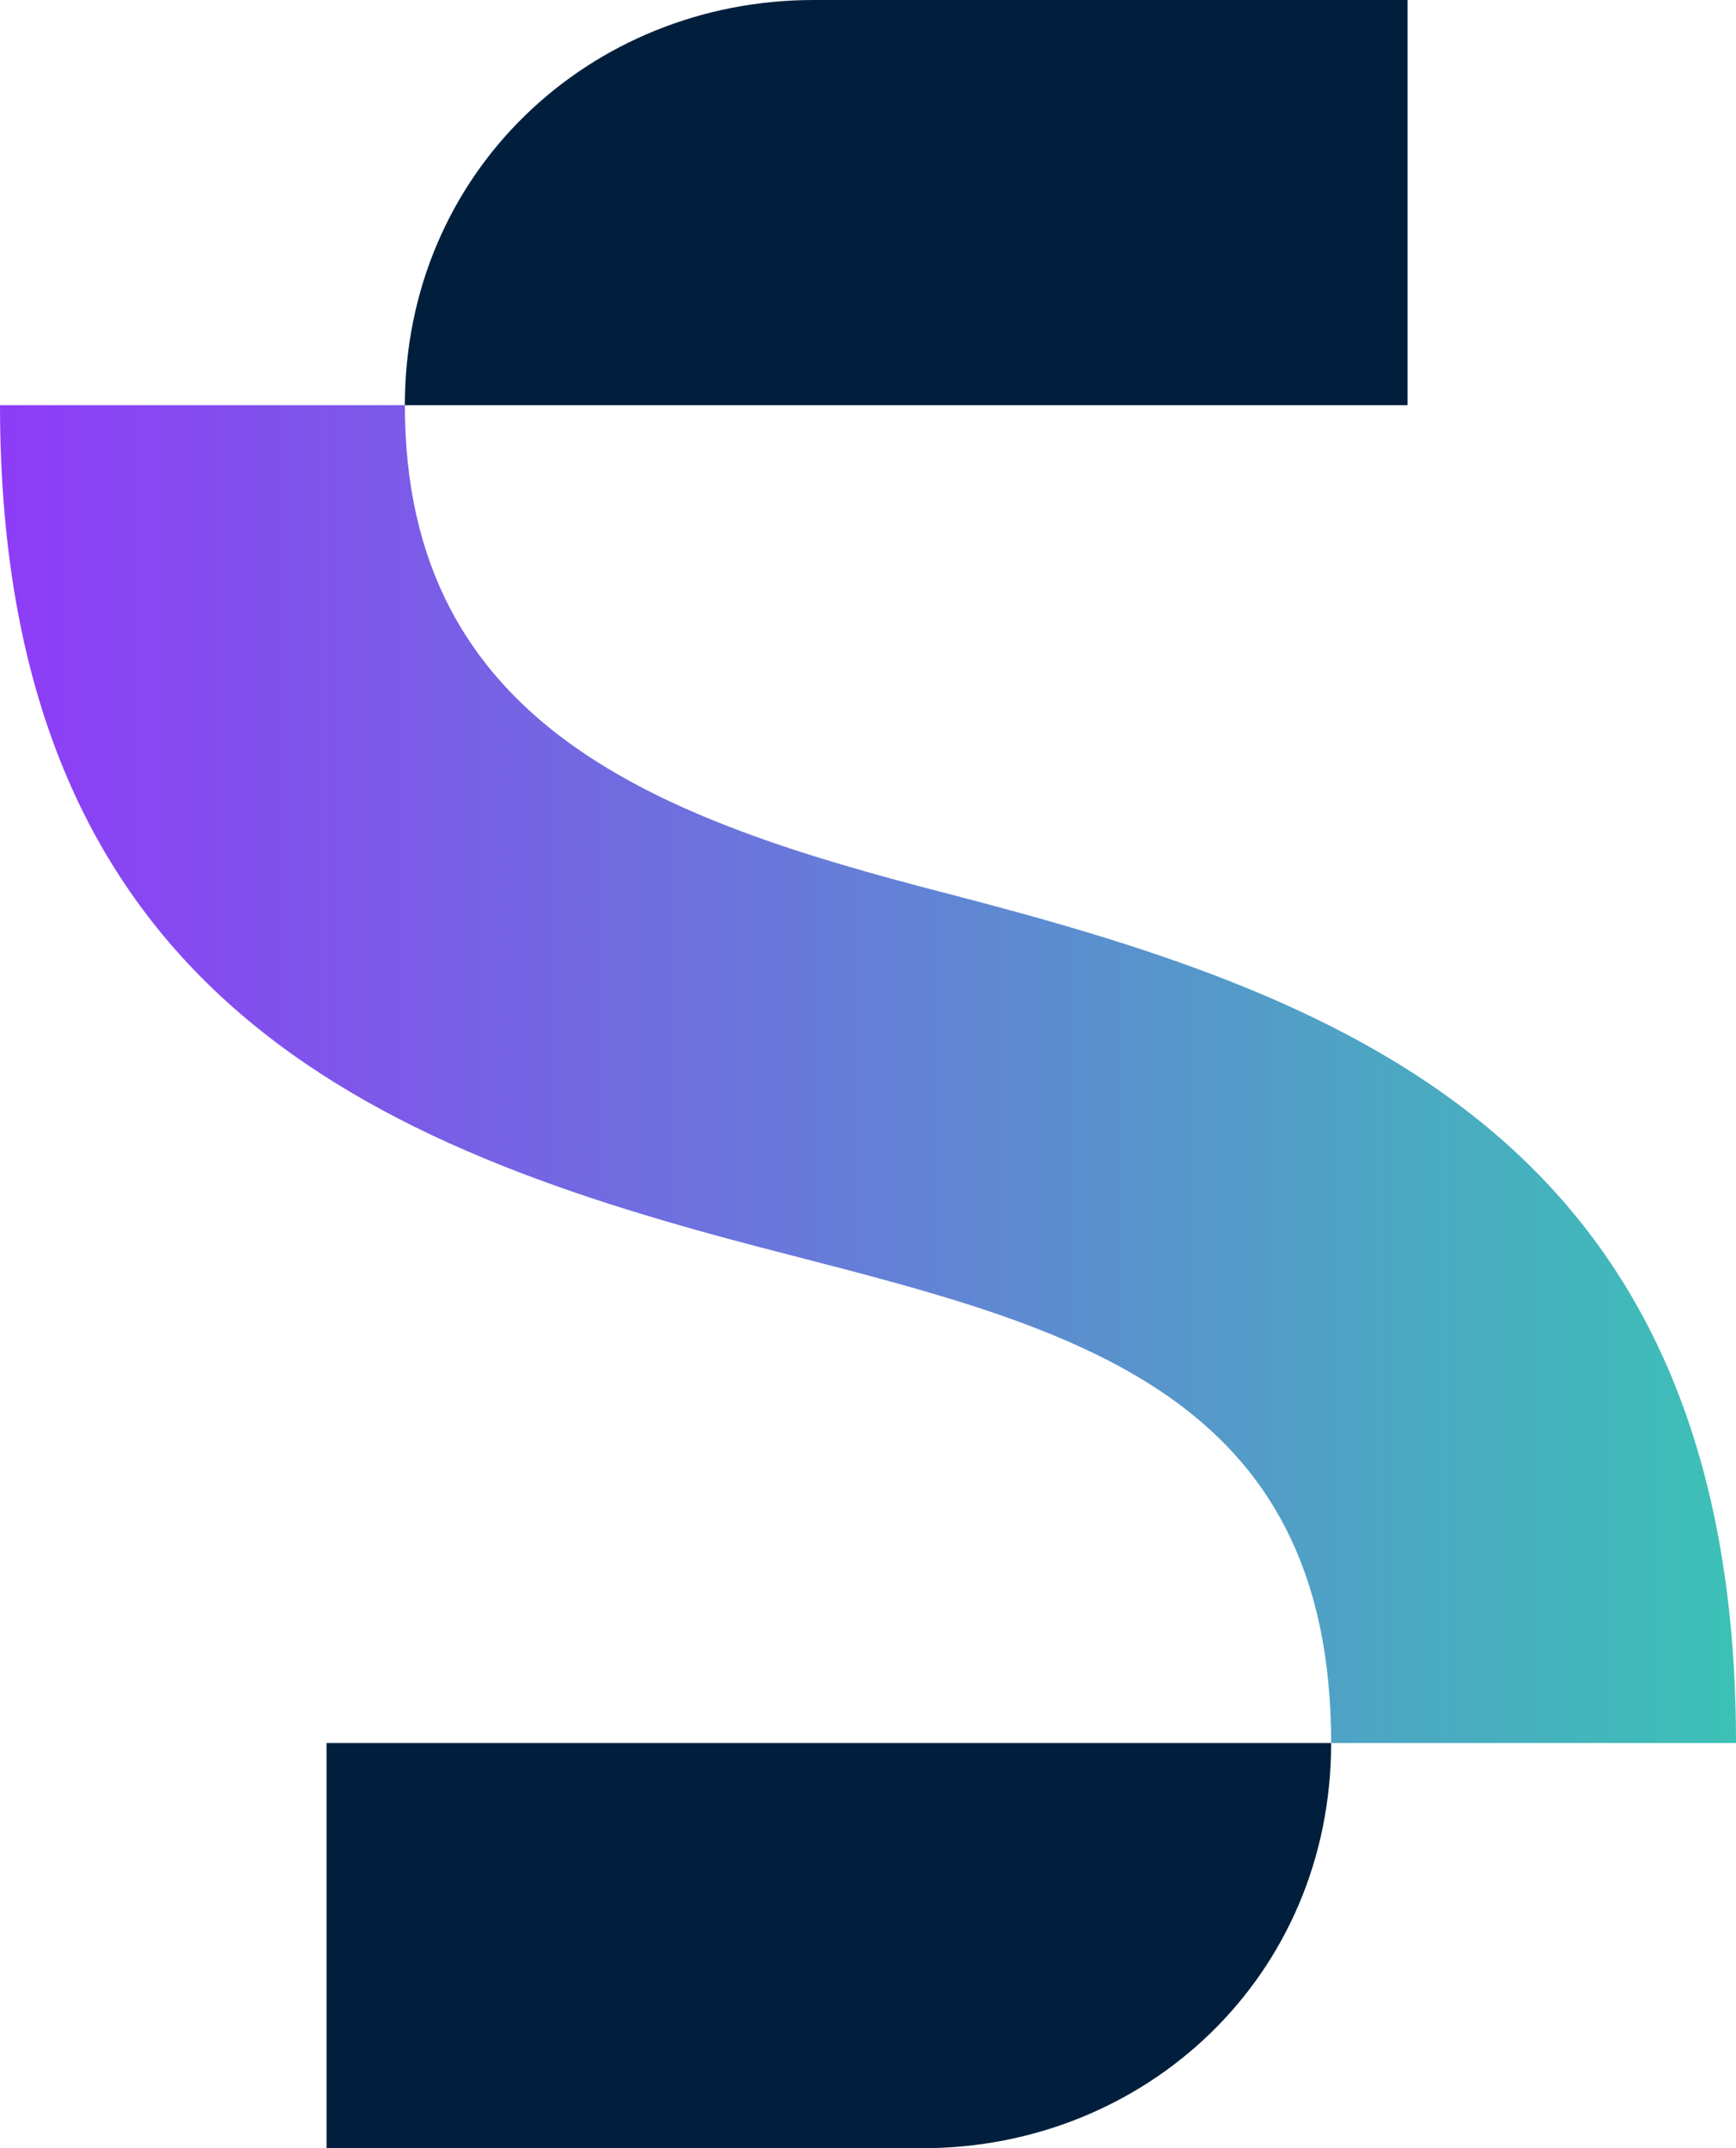
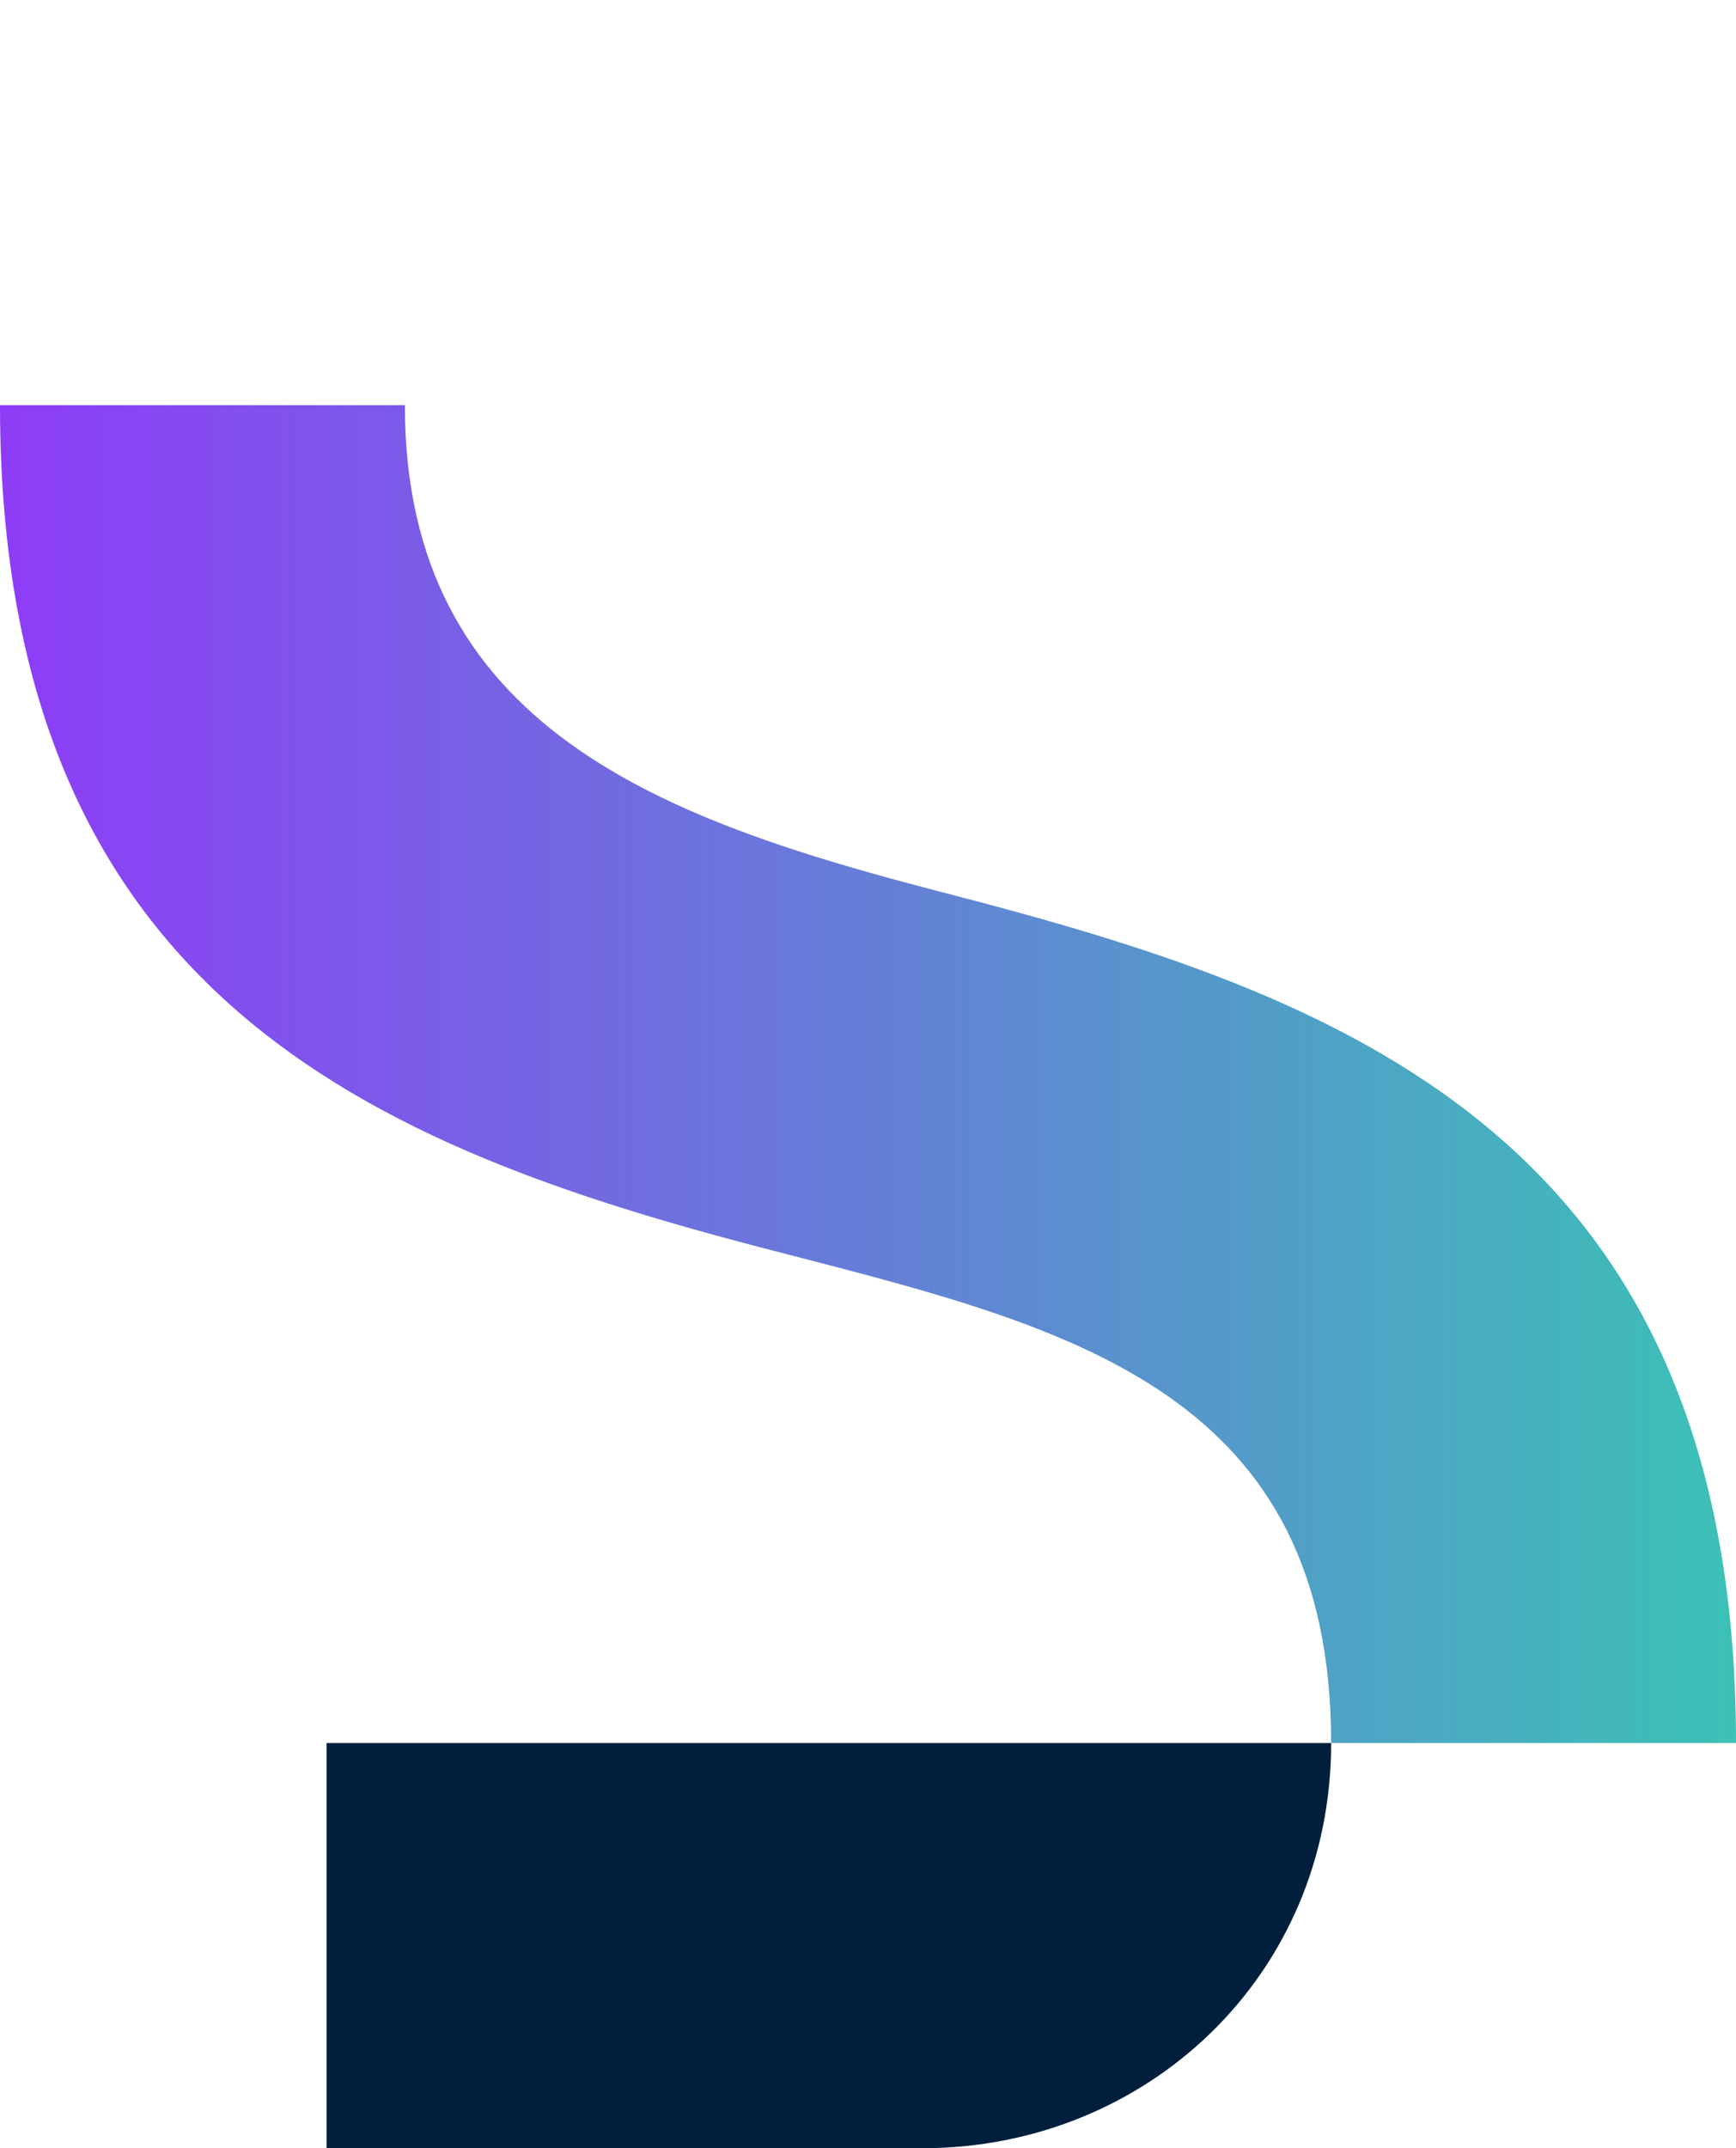
<svg xmlns="http://www.w3.org/2000/svg" xmlns:ns1="http://sodipodi.sourceforge.net/DTD/sodipodi-0.dtd" xmlns:ns2="http://www.inkscape.org/namespaces/inkscape" version="1.1" id="Layer_1" x="0px" y="0px" viewBox="0 0 591.68 731.63" xml:space="preserve" ns1:docname="sag-logo-small.svg" width="591.68" height="731.63" ns2:version="1.2.2 (732a01da63, 2022-12-09)">
  <defs id="defs42" />
  <ns1:namedview id="namedview40" pagecolor="#ffffff" bordercolor="#000000" borderopacity="0.25" ns2:showpageshadow="2" ns2:pageopacity="0.0" ns2:pagecheckerboard="0" ns2:deskcolor="#d1d1d1" showgrid="false" ns2:zoom="0.95956196" ns2:cx="349.11763" ns2:cy="534.61894" ns2:window-width="2560" ns2:window-height="1377" ns2:window-x="-8" ns2:window-y="-8" ns2:window-maximized="1" ns2:current-layer="g15" />
  <style type="text/css" id="style2">
	    .st0{fill:url(#SVGID_1_);}
	    .st1{fill:#011F3D;}
    </style>
  <g id="g37" transform="translate(-269.68)">
    <g id="g15">
      <linearGradient id="SVGID_1_" gradientUnits="userSpaceOnUse" x1="269.679" y1="365.814" x2="861.36" y2="365.814">
        <stop offset="0" style="stop-color:#8E3CF7" id="stop4" />
        <stop offset="1" style="stop-color:#3CC1B6" id="stop6" />
      </linearGradient>
      <g id="g205">
        <path class="st0" d=" M 591.23,303.98                         C 495.55,279.24 407.67,248 407.67,137.99                         H 269.68                         c 0,206.34 134.74,255.16 270.13,289.66 95.68,24.74 183.56,47.03 183.56,165.98                         h 137.99                         c 0,-208.12 -136.69,-255.15 -270.13,-289.65 z" id="path9" style="fill:url(#SVGID_1_)" />
        <path class="st1" d=" m 380.98,731.63                         h 203.09                         c 76.16,0 139.3,-58.58 139.3,-137.99                         H 380.98 Z" id="path11" />
-         <path class="st1" d=" M 749.4,0                         H 546.97                         C 470.81,0 407.67,58.58 407.67,137.99                         H 749.4 Z" id="path13" />
      </g>
    </g>
  </g>
</svg>